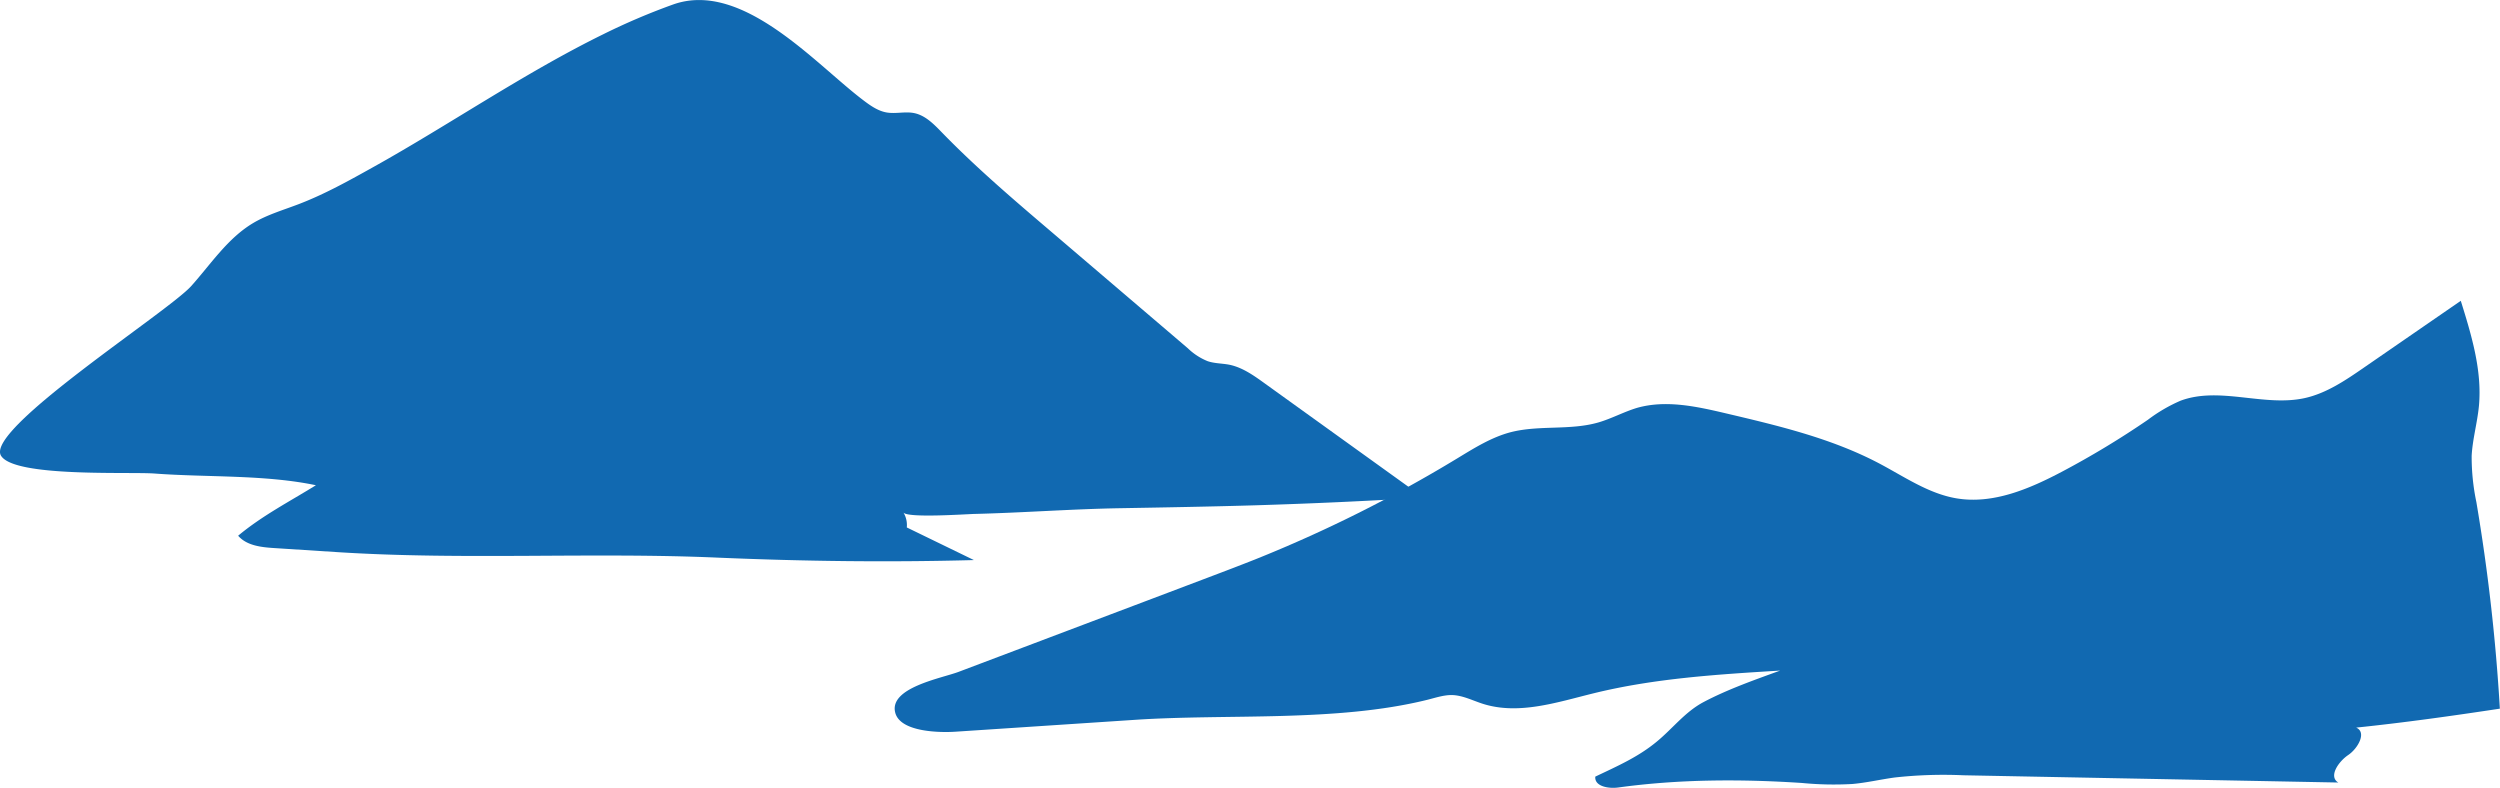
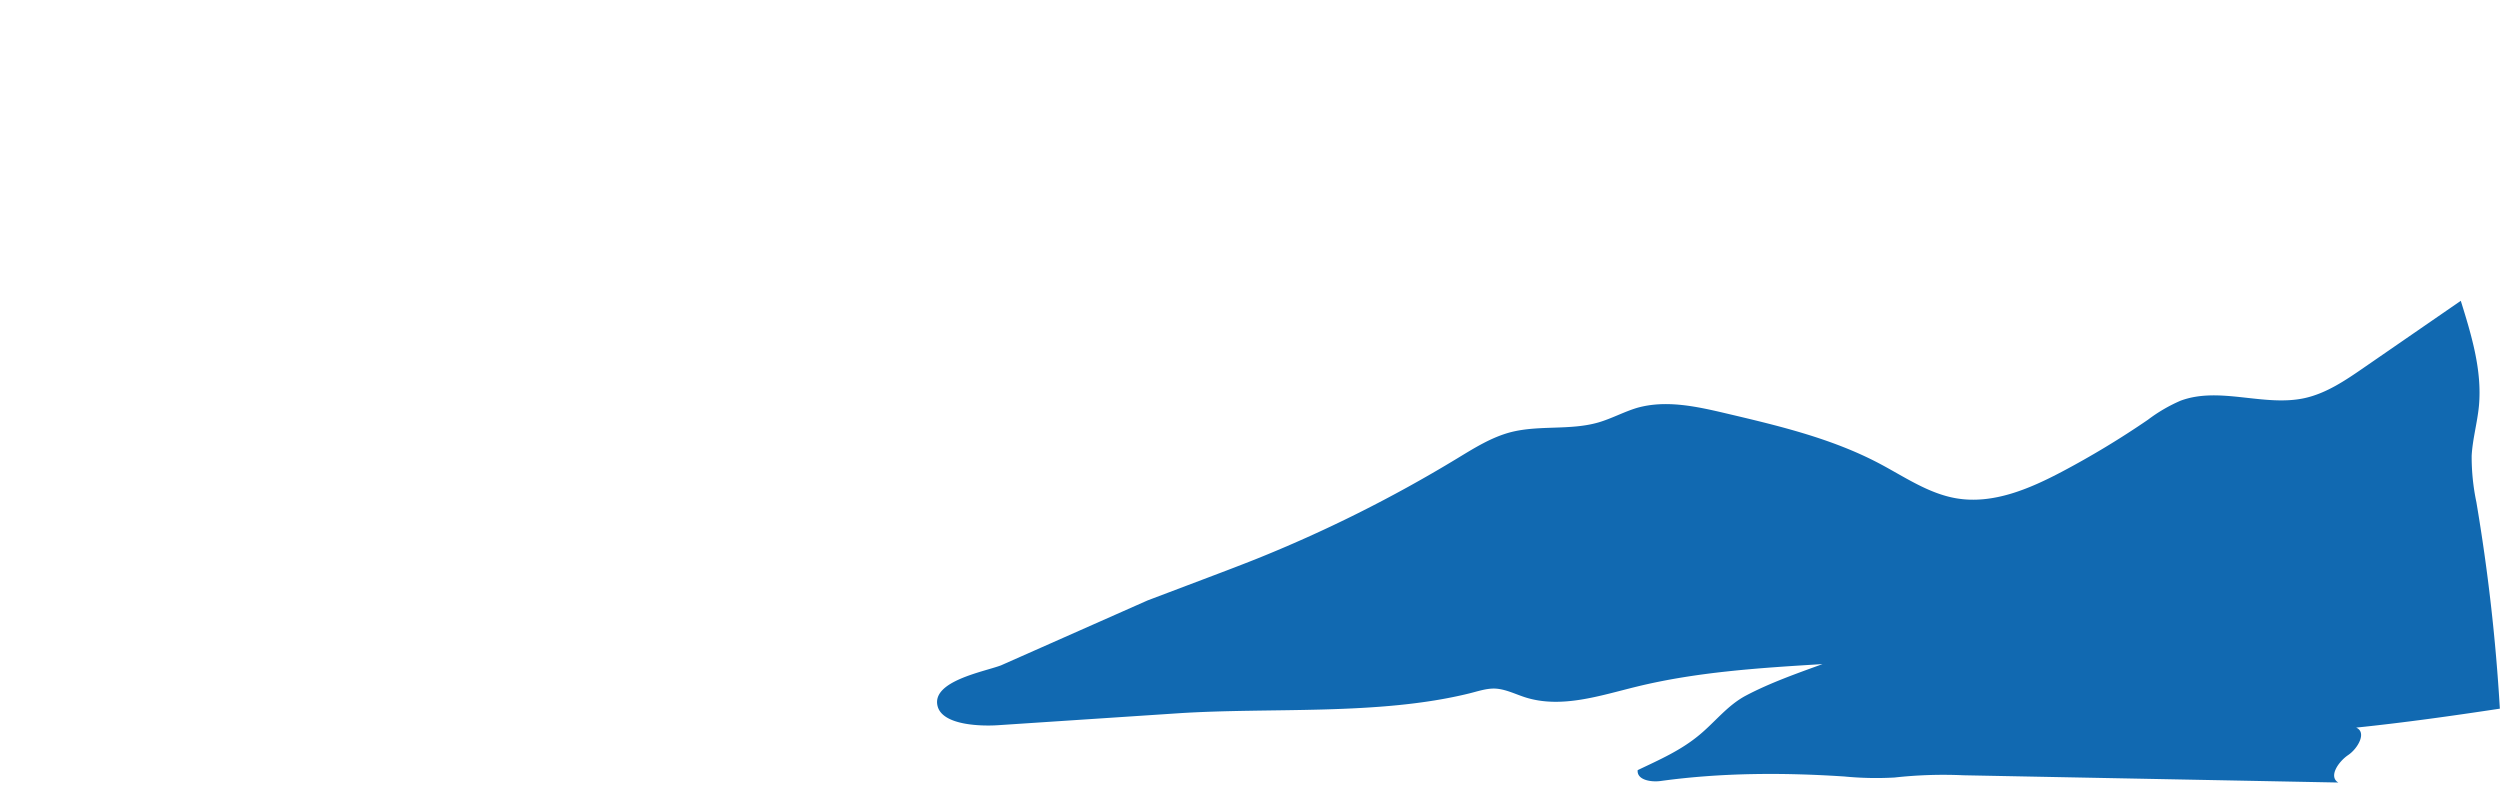
<svg xmlns="http://www.w3.org/2000/svg" width="689.82" height="217.37" viewBox="0 0 689.82 217.37">
  <defs>
    <style>.cls-1{fill:#1169b1;}</style>
  </defs>
  <title>arica4</title>
  <g id="Capa_2" data-name="Capa 2">
    <g id="Layer_1" data-name="Layer 1">
-       <path class="cls-1" d="M166.48,9.44C144.76,20.1,123.71,34.57,103.18,46c-6.8,3.8-13.64,7.62-20.92,10.39-4.2,1.6-8.57,2.87-12.43,5.17-7,4.17-11.62,11.28-17.05,17.35C46.46,86-3.91,118.26.24,125.67c3.44,6.13,35.76,4.45,42.55,5,14.42,1.07,30.32.27,44.38,3.22-7.25,4.5-14.79,8.37-21.46,13.93,2.36,2.75,6.39,3.18,10,3.41l16.92,1.09c35.36,2.29,70.48,0,105.68,1.56,23.74,1,46.74,1.3,70.42.66l-18.52-9a6.64,6.64,0,0,0-.94-4.14c1,1.6,17.18.47,19.6.41,13.41-.33,26.79-1.35,40.21-1.58,12.39-.22,24.78-.43,37.17-.8q23.28-.7,46.53-2.13l-44-31.65c-2.93-2.11-6-4.27-9.52-5-2-.4-4.11-.33-6.06-1a17,17,0,0,1-5.43-3.54L289.9,63.79c-10.28-8.76-20.57-17.54-30-27.24-2.21-2.28-4.58-4.73-7.69-5.35-2.47-.49-5,.26-7.53-.16s-4.78-2.08-6.86-3.68c-13.07-10-33.1-32.85-52.07-26.13A181.62,181.62,0,0,0,166.48,9.44Z" />
-       <path class="cls-1" d="M316.66,165.67l16.54-6.26c4.34-1.64,8.68-3.29,13-5A379.07,379.07,0,0,0,402,126.54c4.75-2.88,9.52-5.9,14.9-7.3,7.87-2,16.38-.42,24.19-2.69,3.62-1.06,7-2.92,10.59-4,8-2.28,16.48-.39,24.56,1.51,14.49,3.41,29.17,6.89,42.33,13.84,6.91,3.65,13.54,8.29,21.23,9.6,10.11,1.72,20.2-2.61,29.26-7.4a242.64,242.64,0,0,0,23.63-14.29,43.29,43.29,0,0,1,9-5.25c10.77-4,23,1.74,34.22-.71,6-1.32,11.29-4.91,16.38-8.43L679,83c2.95,9.46,5.93,19.23,5,29.09-.45,4.59-1.75,9.08-2,13.69a61,61,0,0,0,1.3,12.76,525.13,525.13,0,0,1,6.48,57c-13.21,2-26.28,3.84-39.65,5.23,3,1.28.49,5.75-2.19,7.56s-5.52,5.92-2.75,7.59l-103.45-2a122.4,122.4,0,0,0-19,.62c-3.91.54-7.76,1.45-11.69,1.79a91.22,91.22,0,0,1-13.89-.29c-16.88-1.1-33.88-1.05-50.63,1.25-2.68.37-6.61-.29-6.34-3,6.15-2.93,11.87-5.43,17-9.69,4.38-3.61,7.77-8.18,12.87-10.88,6.61-3.5,14.08-6.12,21.14-8.69-17.27,1.06-34.64,2.13-51.44,6.26-10.09,2.48-20.7,6.06-30.6,2.91-2.85-.91-5.61-2.37-8.6-2.42-2.34,0-4.59.79-6.87,1.35-25.09,6.17-54.71,3.78-80.54,5.49l-49.59,3.28c-4,.26-15.14.19-16.54-5.26-1.78-6.92,12.81-9.49,17.49-11.26Z" />
+       <path class="cls-1" d="M316.66,165.67l16.54-6.26c4.34-1.64,8.68-3.29,13-5A379.07,379.07,0,0,0,402,126.54c4.75-2.88,9.52-5.9,14.9-7.3,7.87-2,16.38-.42,24.19-2.69,3.62-1.06,7-2.92,10.59-4,8-2.28,16.48-.39,24.56,1.51,14.49,3.41,29.17,6.89,42.33,13.84,6.91,3.65,13.54,8.29,21.23,9.6,10.11,1.72,20.2-2.61,29.26-7.4a242.64,242.64,0,0,0,23.63-14.29,43.29,43.29,0,0,1,9-5.25c10.77-4,23,1.74,34.22-.71,6-1.32,11.29-4.91,16.38-8.43L679,83c2.95,9.46,5.93,19.23,5,29.09-.45,4.59-1.75,9.08-2,13.69a61,61,0,0,0,1.3,12.76,525.13,525.13,0,0,1,6.48,57c-13.21,2-26.28,3.84-39.65,5.23,3,1.28.49,5.75-2.19,7.56s-5.52,5.92-2.75,7.59l-103.45-2a122.4,122.4,0,0,0-19,.62a91.22,91.22,0,0,1-13.89-.29c-16.88-1.1-33.88-1.05-50.63,1.25-2.68.37-6.61-.29-6.34-3,6.15-2.93,11.87-5.43,17-9.69,4.38-3.61,7.77-8.18,12.87-10.88,6.61-3.5,14.08-6.12,21.14-8.69-17.27,1.06-34.64,2.13-51.44,6.26-10.09,2.48-20.7,6.06-30.6,2.91-2.85-.91-5.61-2.37-8.6-2.42-2.34,0-4.59.79-6.87,1.35-25.09,6.17-54.71,3.78-80.54,5.49l-49.59,3.28c-4,.26-15.14.19-16.54-5.26-1.78-6.92,12.81-9.49,17.49-11.26Z" />
    </g>
  </g>
</svg>